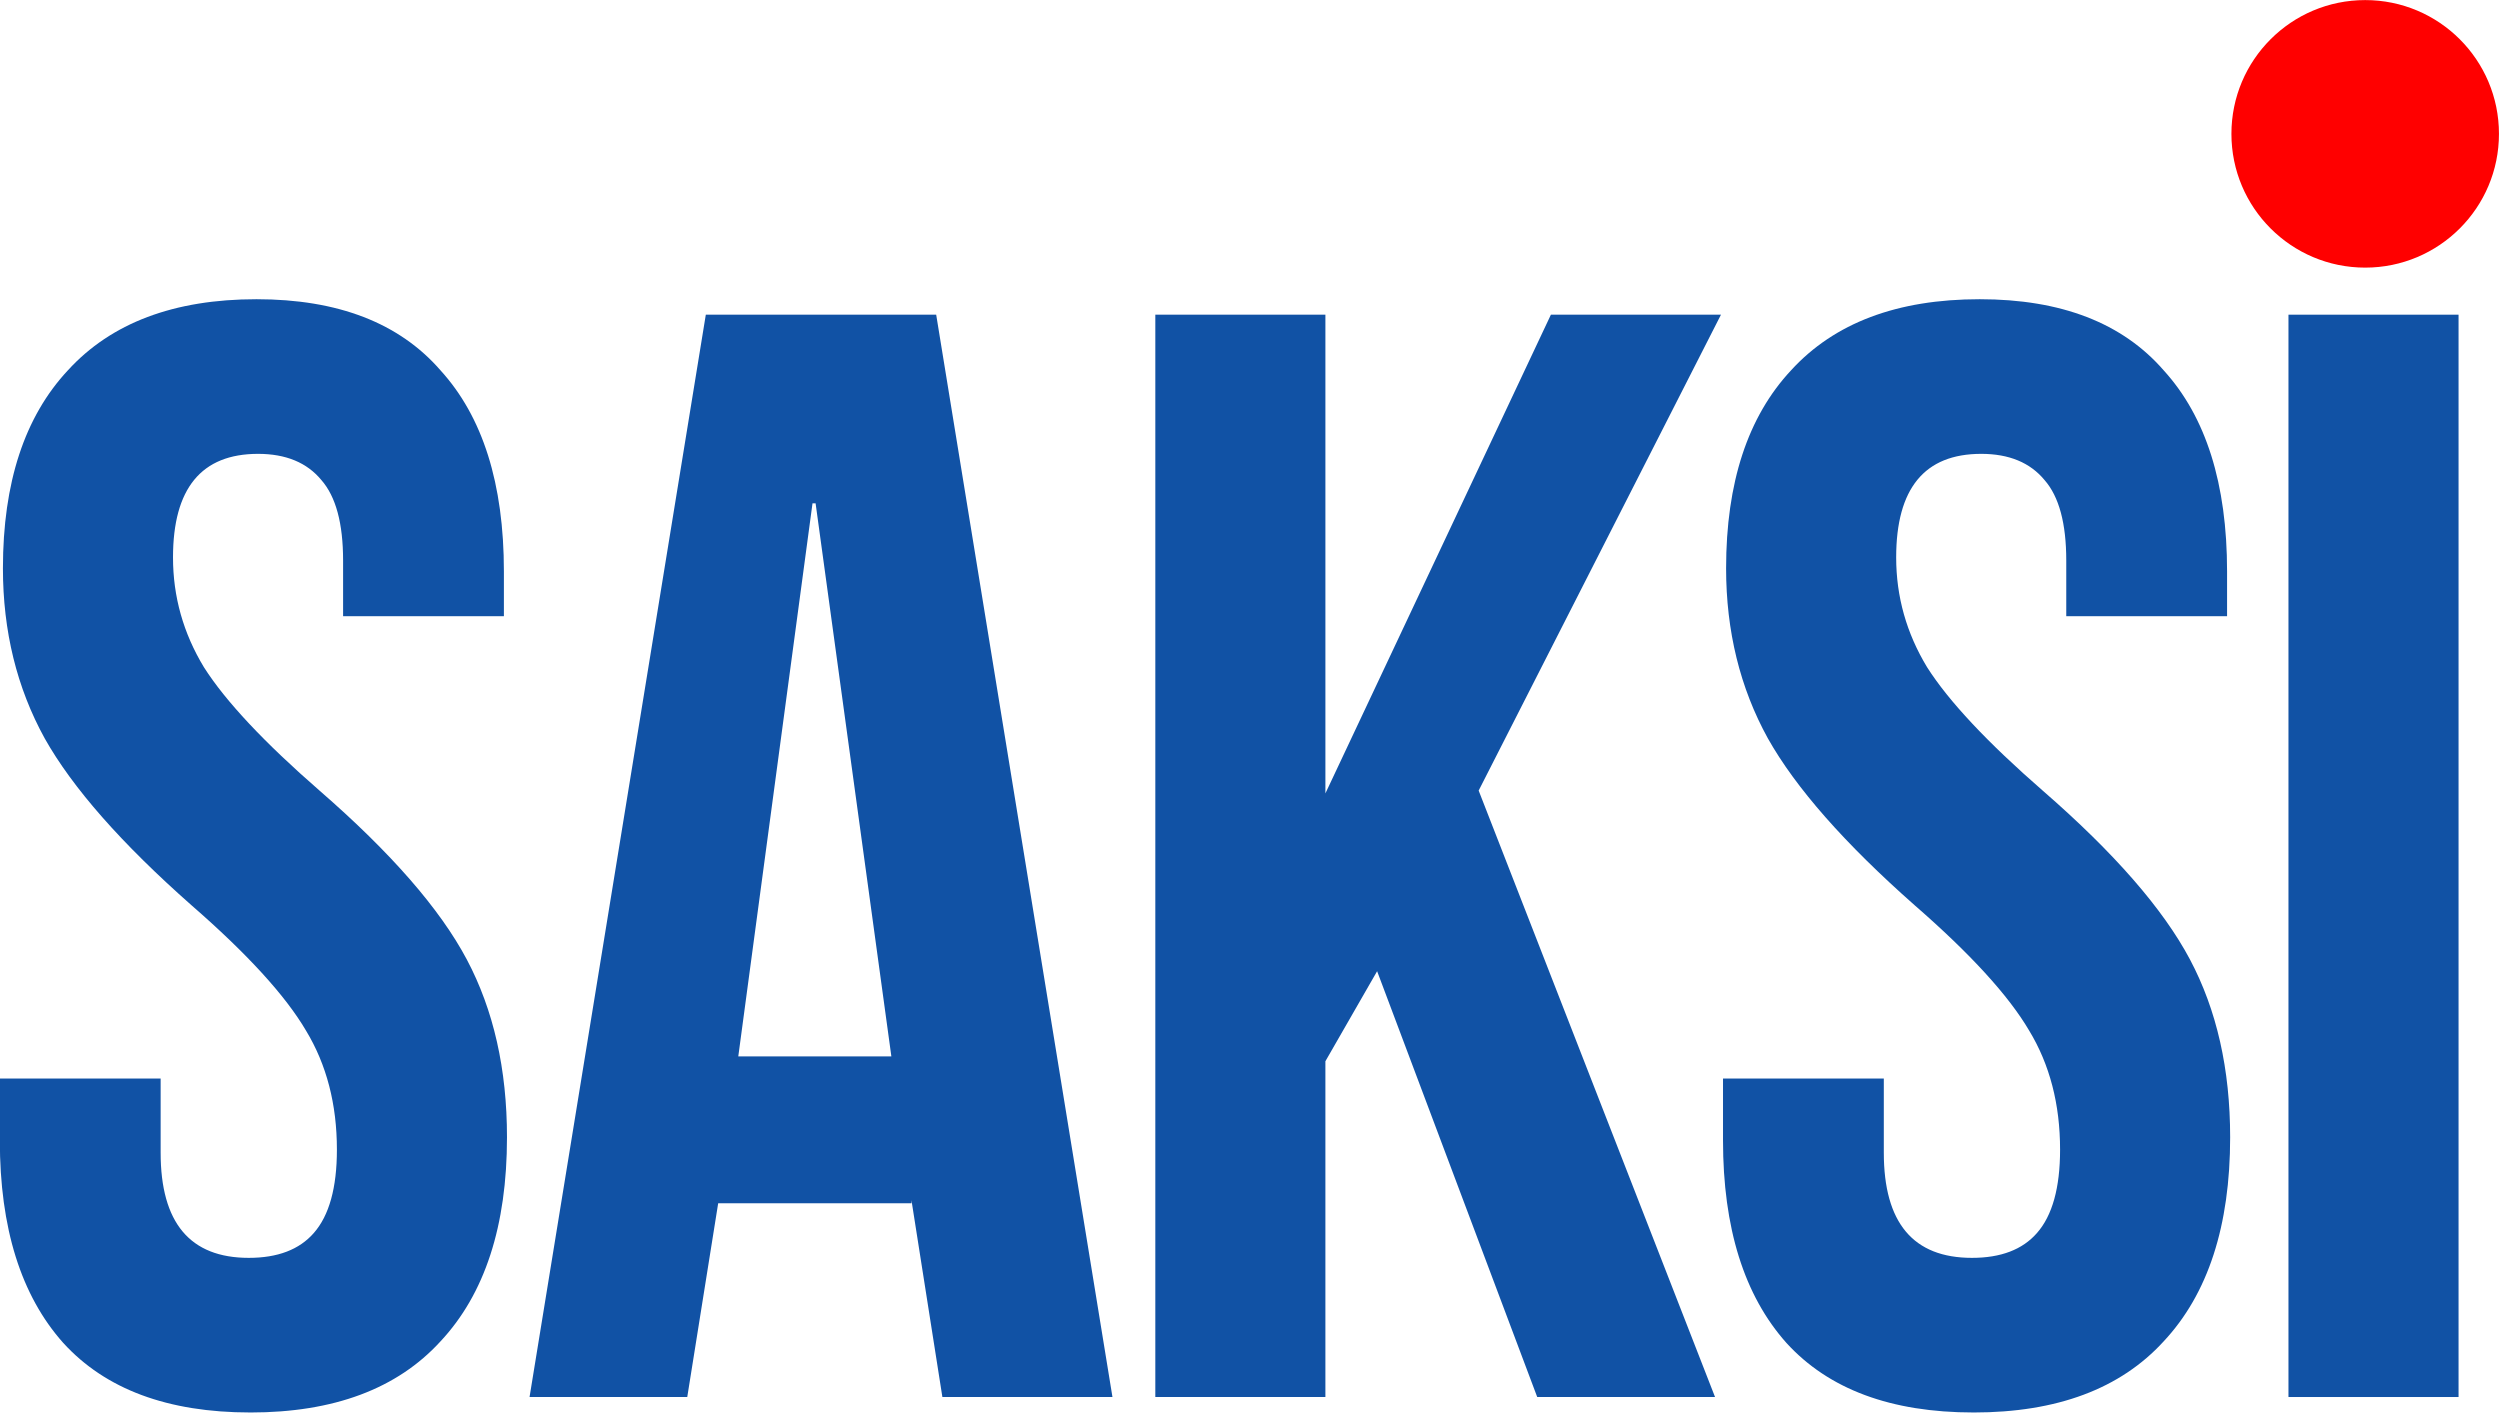
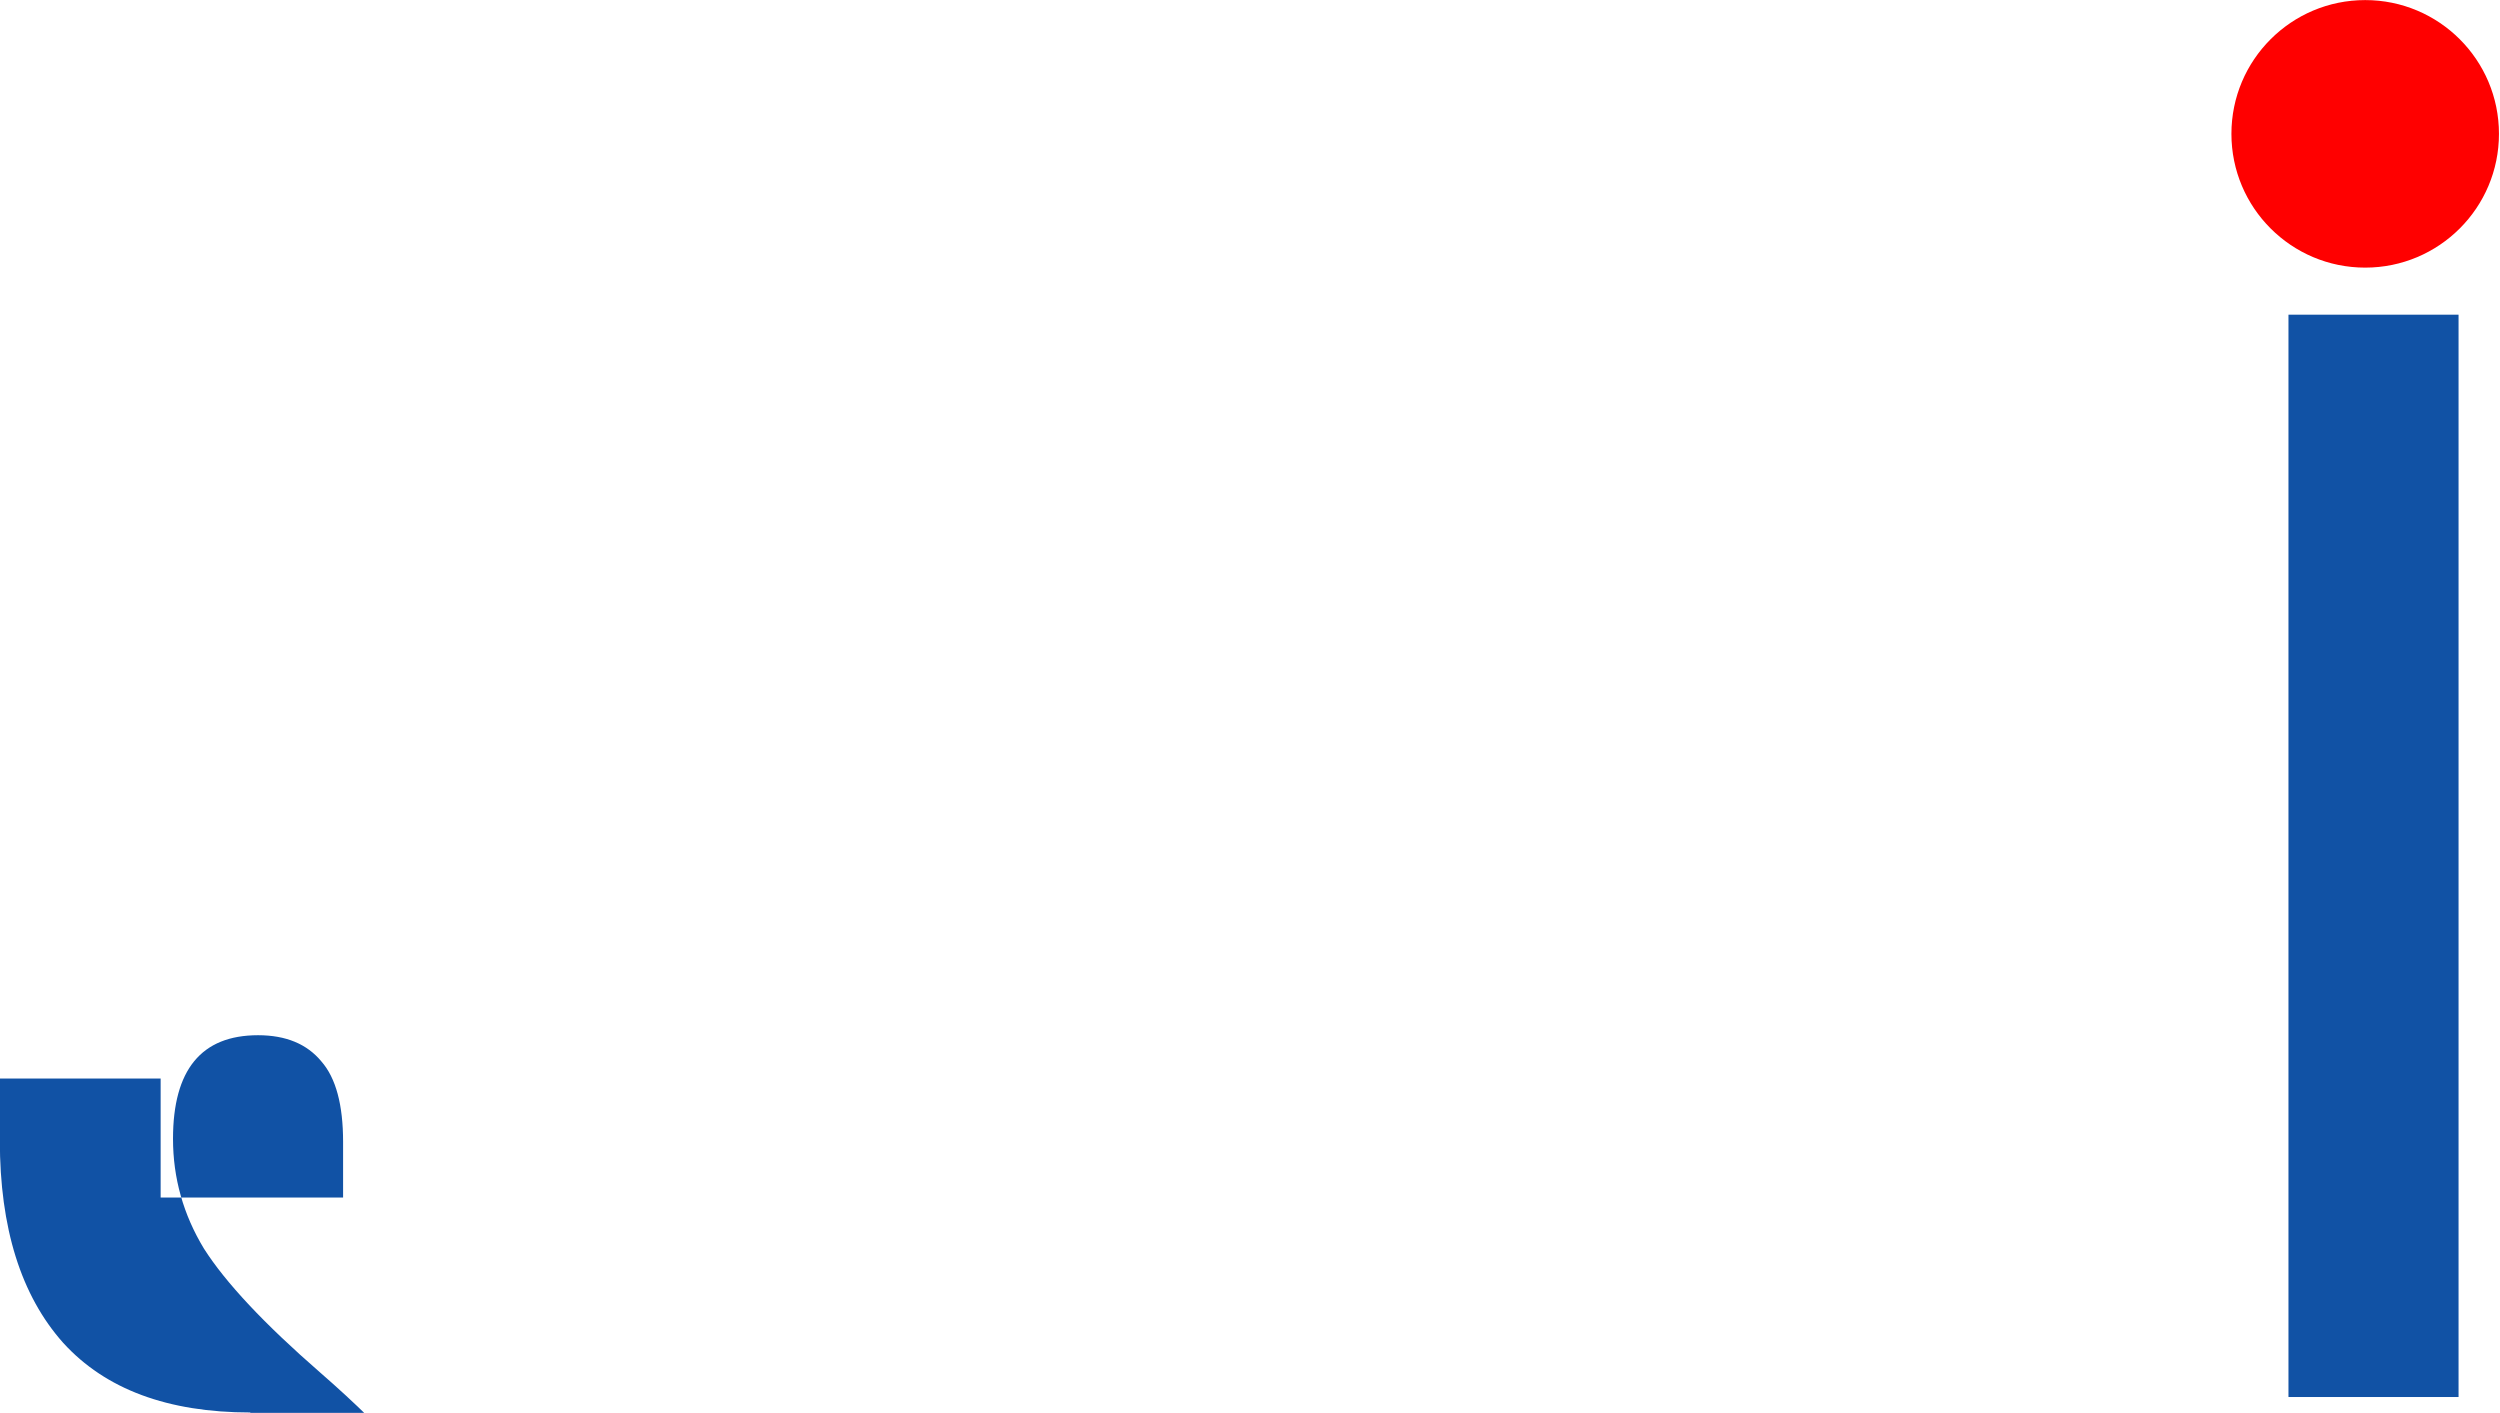
<svg xmlns="http://www.w3.org/2000/svg" xmlns:ns1="http://www.inkscape.org/namespaces/inkscape" xmlns:ns2="http://sodipodi.sourceforge.net/DTD/sodipodi-0.dtd" width="356.401mm" height="201.423mm" viewBox="0 0 356.401 201.423" version="1.1" id="svg39" ns1:version="1.0.2-2 (e86c870879, 2021-01-15)" ns2:docname="Saksi (2023).svg">
  <defs id="defs33" />
  <ns2:namedview id="base" pagecolor="#ffffff" bordercolor="#666666" borderopacity="1.0" ns1:pageopacity="0.0" ns1:pageshadow="2" ns1:zoom="0.34085227" ns1:cx="1961.1611" ns1:cy="258.87919" ns1:document-units="mm" ns1:current-layer="layer1" ns1:document-rotation="0" showgrid="false" ns1:object-paths="true" ns1:window-width="1920" ns1:window-height="1009" ns1:window-x="-8" ns1:window-y="-8" ns1:window-maximized="1" />
  <g ns1:label="Layer 1" ns1:groupmode="layer" id="layer1" transform="translate(52.309,-30.079)">
    <g id="g998" transform="matrix(1.217,0,0,1.217,-117.149,60.556)" style="stroke-width:0.821">
-       <path d="m 82.601,140.416 q -14.49,0 -21.916,-8.15 -7.426,-8.332 -7.426,-23.727 v -7.245 h 18.837 v 8.694 q 0,12.316 10.324,12.316 5.071,0 7.607,-2.898 2.717,-3.079 2.717,-9.781 0,-7.969 -3.622,-13.946 -3.622,-6.158 -13.403,-14.671 -12.316,-10.867 -17.207,-19.561 -4.89,-8.875 -4.89,-19.923 0,-15.033 7.607,-23.184 7.607,-8.332 22.097,-8.332 14.309,0 21.554,8.332 7.426,8.15 7.426,23.546 v 5.253 H 93.469 v -6.52 q 0,-6.52 -2.536,-9.418 -2.536,-3.079 -7.426,-3.079 -9.962,0 -9.962,12.135 0,6.883 3.622,12.86 3.804,5.977 13.584,14.49 12.497,10.867 17.207,19.742 4.709,8.875 4.709,20.829 0,15.576 -7.788,23.908 -7.607,8.332 -22.278,8.332 z" style="font-style:normal;font-variant:normal;font-weight:normal;font-stretch:normal;font-size:181.122px;line-height:1.25;font-family:'Bebas Neue';-inkscape-font-specification:'Bebas Neue';letter-spacing:-3.776px;word-spacing:0px;fill:#1152a5;fill-opacity:1;stroke-width:0.217" id="path884" />
-       <path d="m 135.958,11.82 h 26.987 l 20.648,126.785 h -19.923 l -3.622,-23.059 v 0.362 h -22.64 l -3.622,22.697 h -18.474 z m 21.735,86.882 -8.875,-64.785 h -0.362 l -8.694,64.785 z" style="font-style:normal;font-variant:normal;font-weight:normal;font-stretch:normal;font-size:181.122px;line-height:1.25;font-family:'Bebas Neue';-inkscape-font-specification:'Bebas Neue';letter-spacing:-3.776px;word-spacing:0px;fill:#1152a5;fill-opacity:1;stroke-width:0.217" id="path886" ns2:nodetypes="ccccccccccccccc" />
-       <path d="m 188.614,11.82 h 19.923 v 56.077 l 26.415,-56.077 h 19.923 l -28.385,55.746 27.689,71.04 h -20.829 l -18.755,-49.882 -6.059,10.55 v 39.332 h -19.923 z" style="font-style:normal;font-variant:normal;font-weight:normal;font-stretch:normal;font-size:181.122px;line-height:1.25;font-family:'Bebas Neue';-inkscape-font-specification:'Bebas Neue';letter-spacing:-3.776px;word-spacing:0px;opacity:1;fill:#1152a5;fill-opacity:1;stroke-width:0.217" id="path888" ns2:nodetypes="ccccccccccccc" />
-       <path d="m 284.455,140.416 q -14.49,0 -21.916,-8.15 -7.426,-8.332 -7.426,-23.727 v -7.245 h 18.837 v 8.694 q 0,12.316 10.324,12.316 5.071,0 7.607,-2.898 2.717,-3.079 2.717,-9.781 0,-7.969 -3.622,-13.946 -3.622,-6.158 -13.403,-14.671 -12.316,-10.867 -17.207,-19.561 -4.89,-8.875 -4.89,-19.923 0,-15.033 7.607,-23.184 7.607,-8.332 22.097,-8.332 14.309,0 21.554,8.332 7.426,8.15 7.426,23.546 v 5.253 H 295.322 v -6.52 q 0,-6.52 -2.536,-9.418 -2.536,-3.079 -7.426,-3.079 -9.962,0 -9.962,12.135 0,6.883 3.622,12.86 3.804,5.977 13.584,14.49 12.497,10.867 17.207,19.742 4.709,8.875 4.709,20.829 0,15.576 -7.788,23.908 -7.607,8.332 -22.278,8.332 z" style="font-style:normal;font-variant:normal;font-weight:normal;font-stretch:normal;font-size:181.122px;line-height:1.25;font-family:'Bebas Neue';-inkscape-font-specification:'Bebas Neue';letter-spacing:-3.776px;word-spacing:0px;fill:#1152a5;fill-opacity:1;stroke-width:0.217" id="path890" />
+       <path d="m 82.601,140.416 q -14.49,0 -21.916,-8.15 -7.426,-8.332 -7.426,-23.727 v -7.245 h 18.837 v 8.694 v 5.253 H 93.469 v -6.52 q 0,-6.52 -2.536,-9.418 -2.536,-3.079 -7.426,-3.079 -9.962,0 -9.962,12.135 0,6.883 3.622,12.86 3.804,5.977 13.584,14.49 12.497,10.867 17.207,19.742 4.709,8.875 4.709,20.829 0,15.576 -7.788,23.908 -7.607,8.332 -22.278,8.332 z" style="font-style:normal;font-variant:normal;font-weight:normal;font-stretch:normal;font-size:181.122px;line-height:1.25;font-family:'Bebas Neue';-inkscape-font-specification:'Bebas Neue';letter-spacing:-3.776px;word-spacing:0px;fill:#1152a5;fill-opacity:1;stroke-width:0.217" id="path884" />
      <path d="m 321.352,11.82 h 19.923 V 138.605 h -19.923 z" style="font-style:normal;font-variant:normal;font-weight:normal;font-stretch:normal;font-size:181.122px;line-height:1.25;font-family:'Bebas Neue';-inkscape-font-specification:'Bebas Neue';letter-spacing:-3.776px;word-spacing:0px;fill:#1152a5;fill-opacity:1;stroke-width:0.217" id="path892" />
      <circle style="opacity:1;fill:#ff0000;stroke-width:3.996;stop-color:#000000" id="path902" cx="330.339" cy="-9.363" r="15.67" />
    </g>
  </g>
</svg>